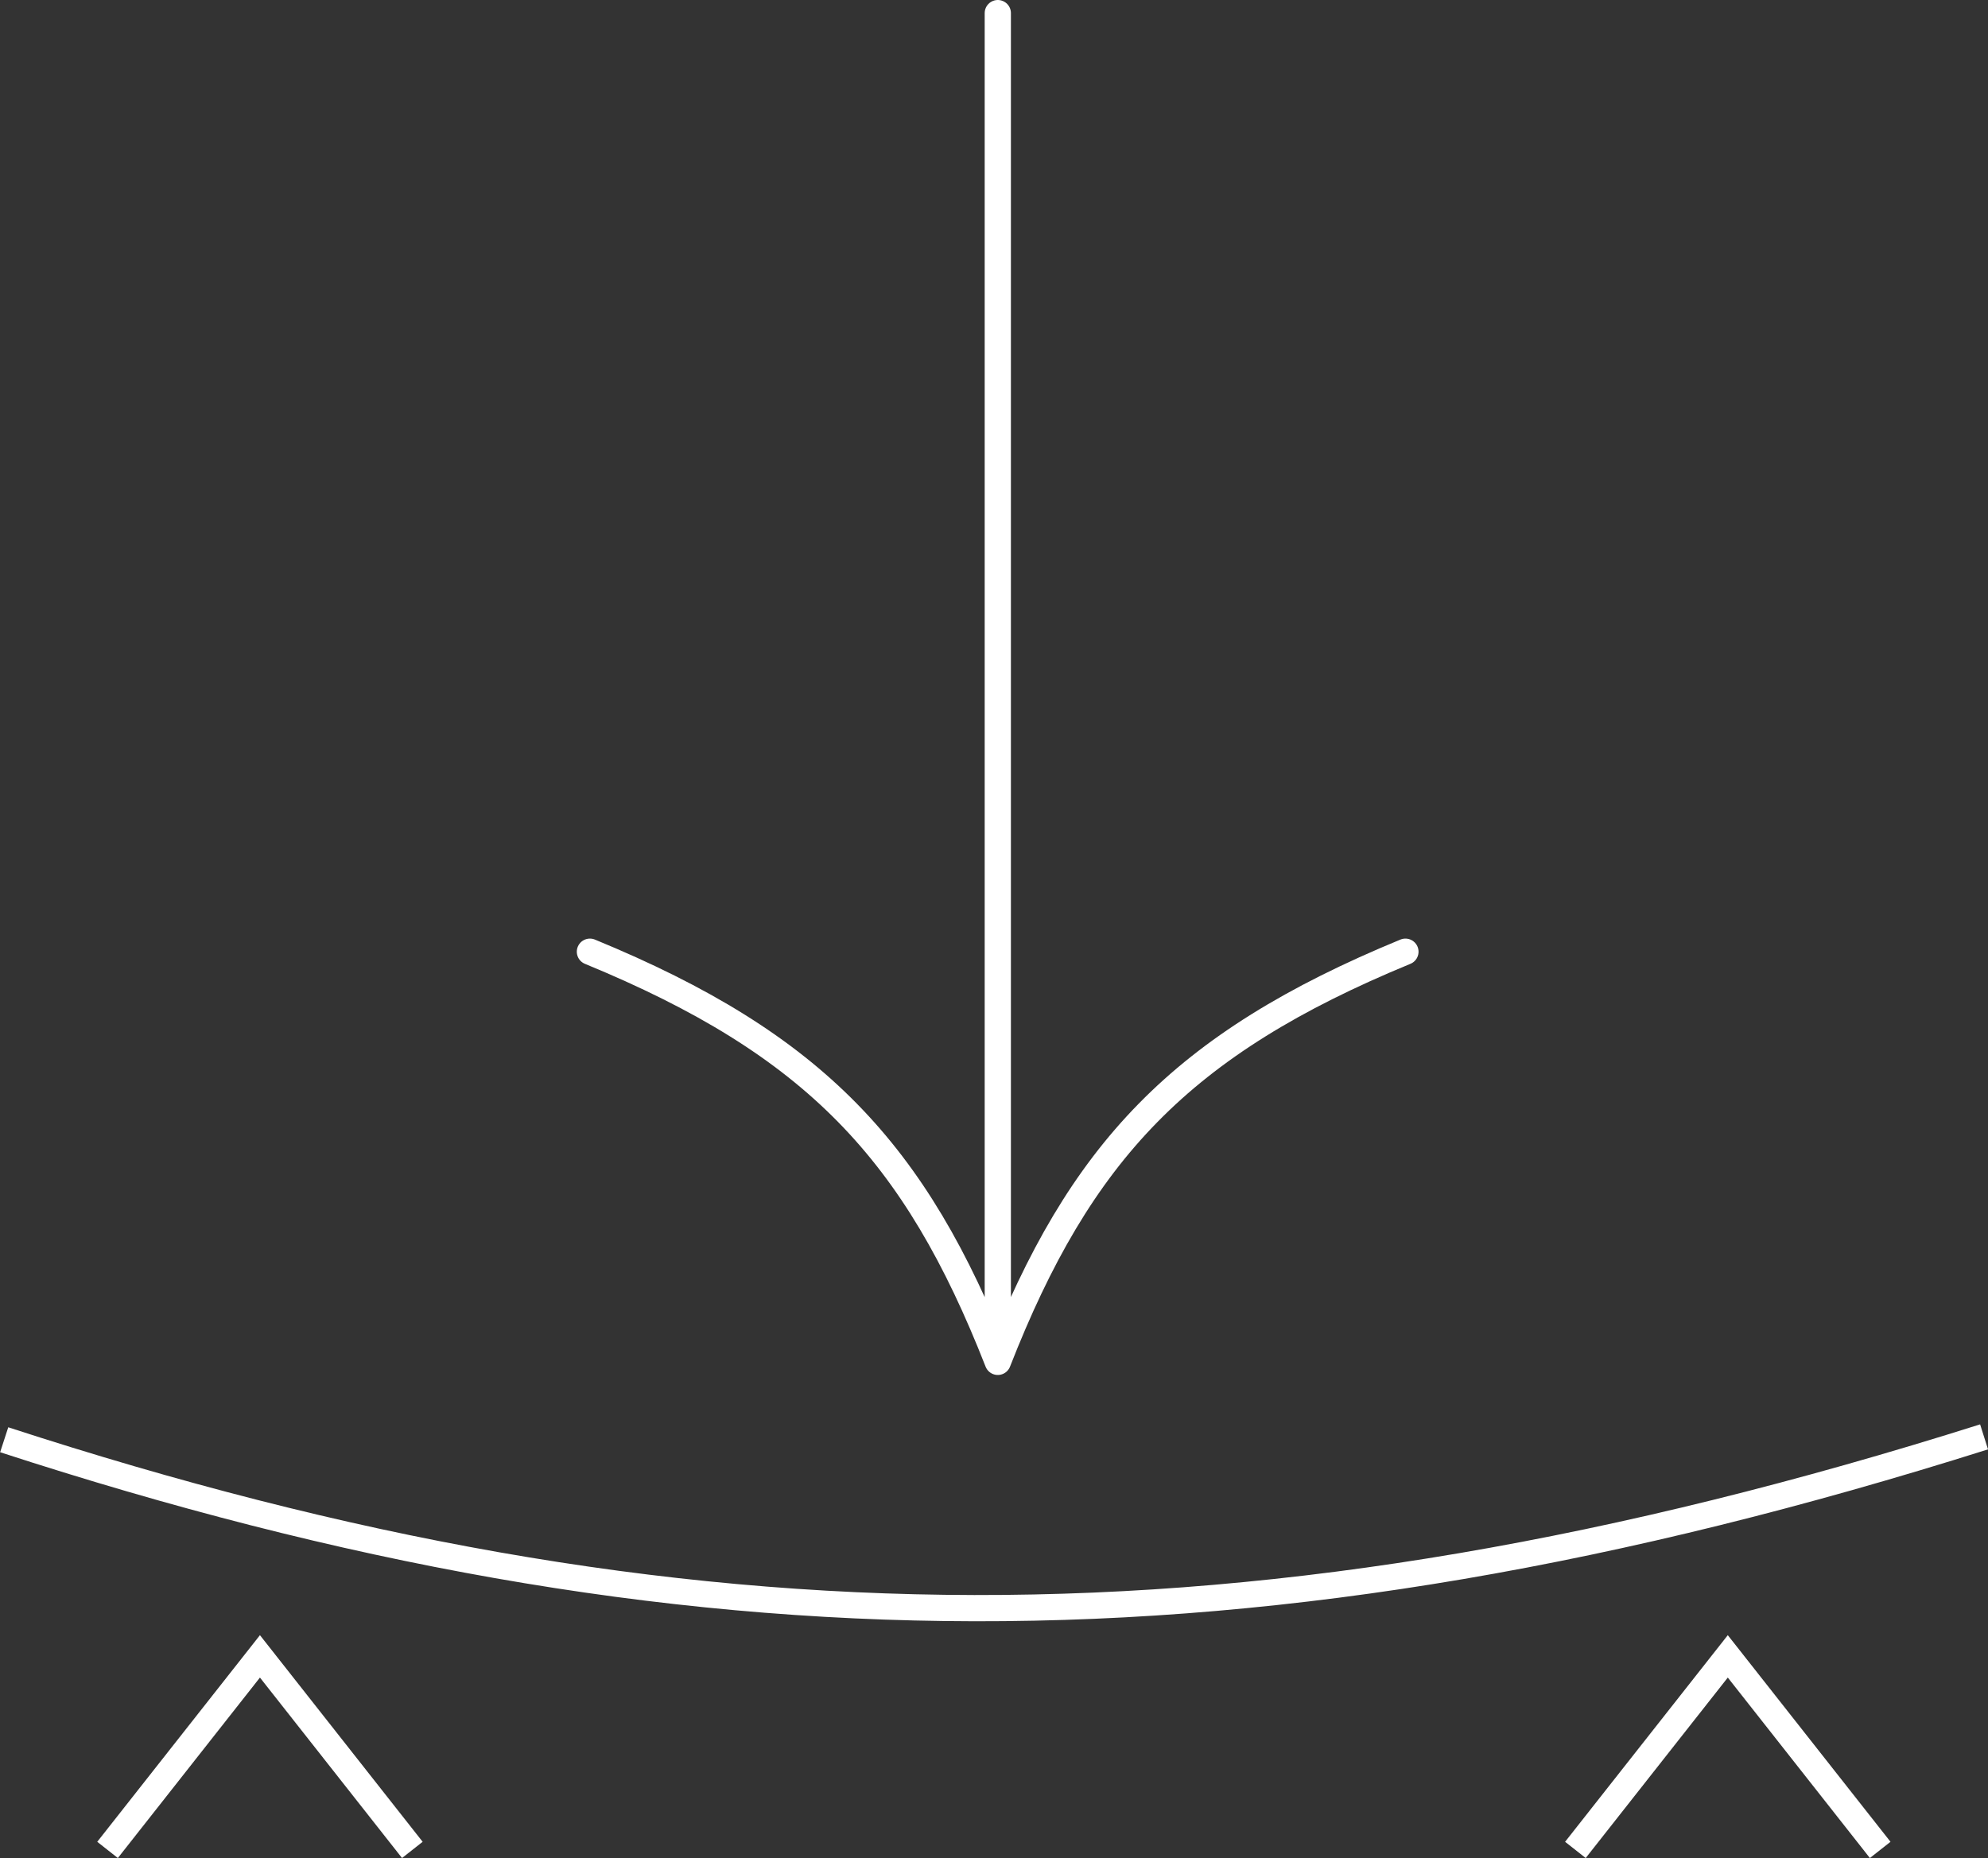
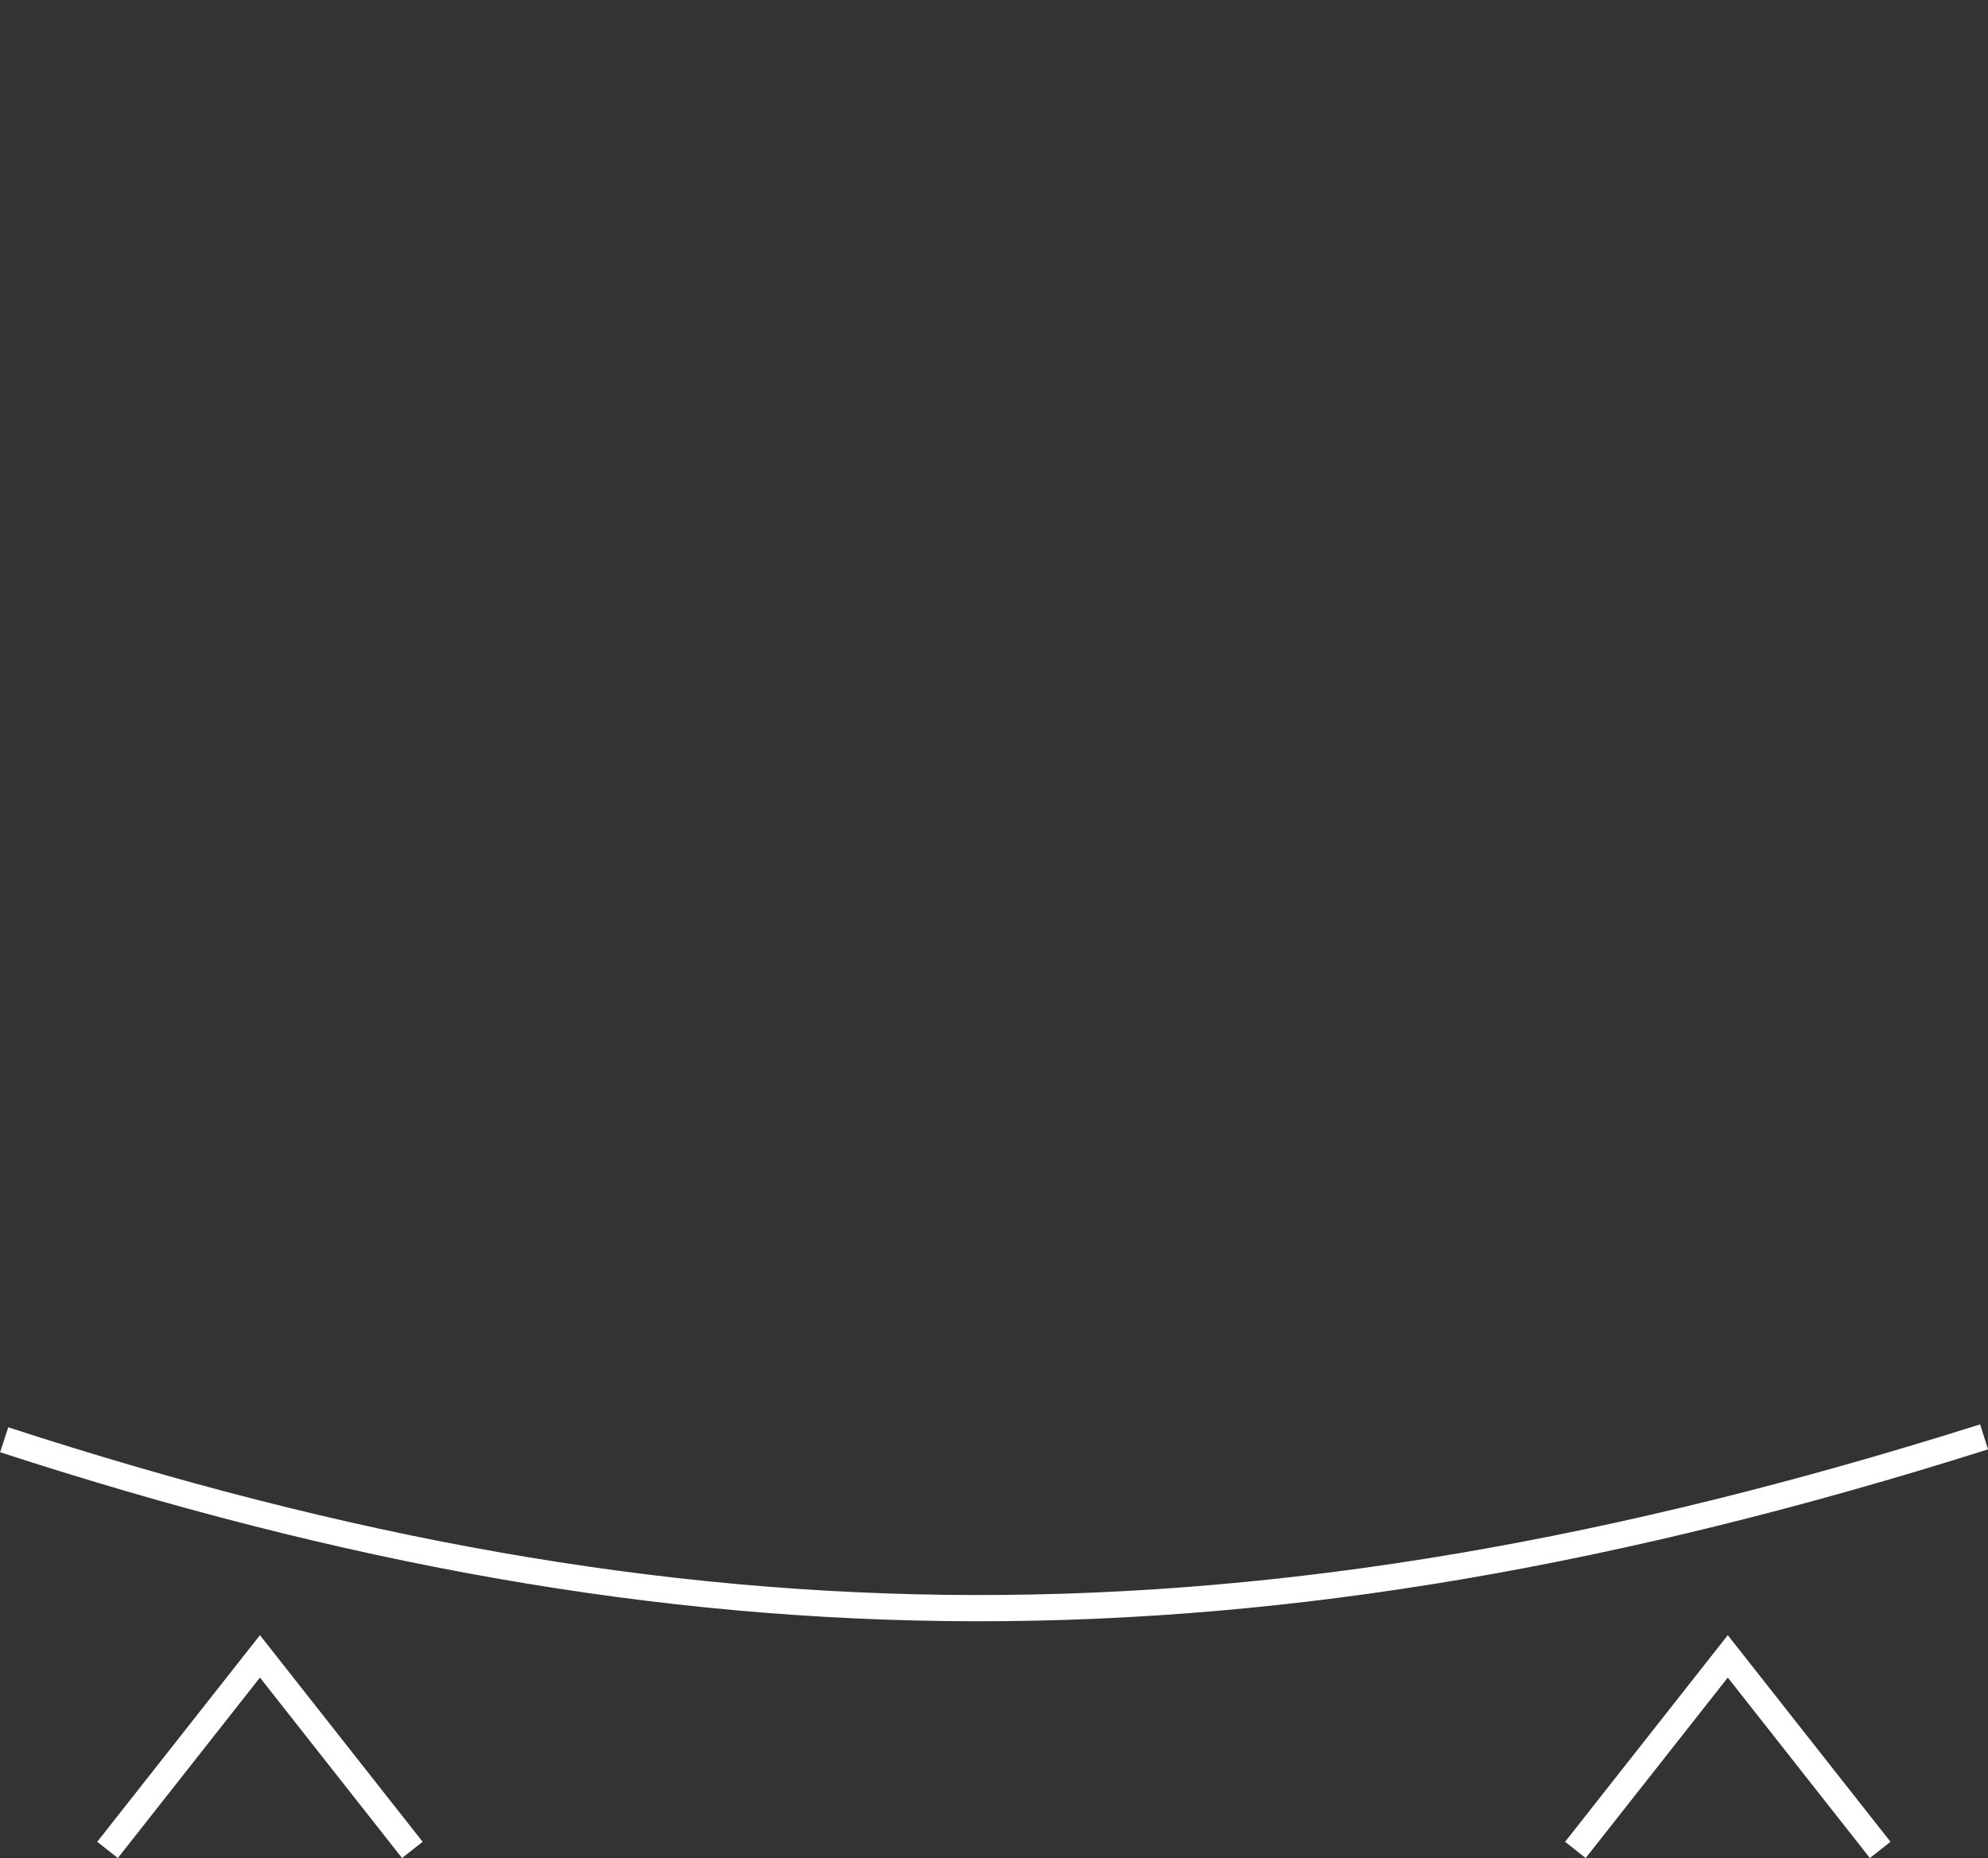
<svg xmlns="http://www.w3.org/2000/svg" id="Warstwa_2" viewBox="0 0 75.79 70.85">
  <rect x="0" y="0" width="75.79" height="70.85" fill="#333333" stroke="none" />
  <defs>
    <style>.cls-1{stroke-miterlimit:10;}.cls-1,.cls-2{fill:none;stroke:#fff;}.cls-2{stroke-linecap:round;stroke-linejoin:round;}</style>
  </defs>
  <g id="Layer_1">
    <g>
      <path class="cls-1" d="m75.64,54.79c-27.93,8.83-49.57,8.55-75.48.11" />
      <path class="cls-1" d="m4.1,70.54l5.81-7.38,5.81,7.38m44.34,0l5.81-7.38,5.81,7.38" />
-       <path class="cls-2" d="m22.49,36.29c8.58,3.53,12.41,7.63,15.55,15.64,3.13-8,6.97-12.11,15.54-15.64M38.04.5v50.88" />
    </g>
  </g>
</svg>